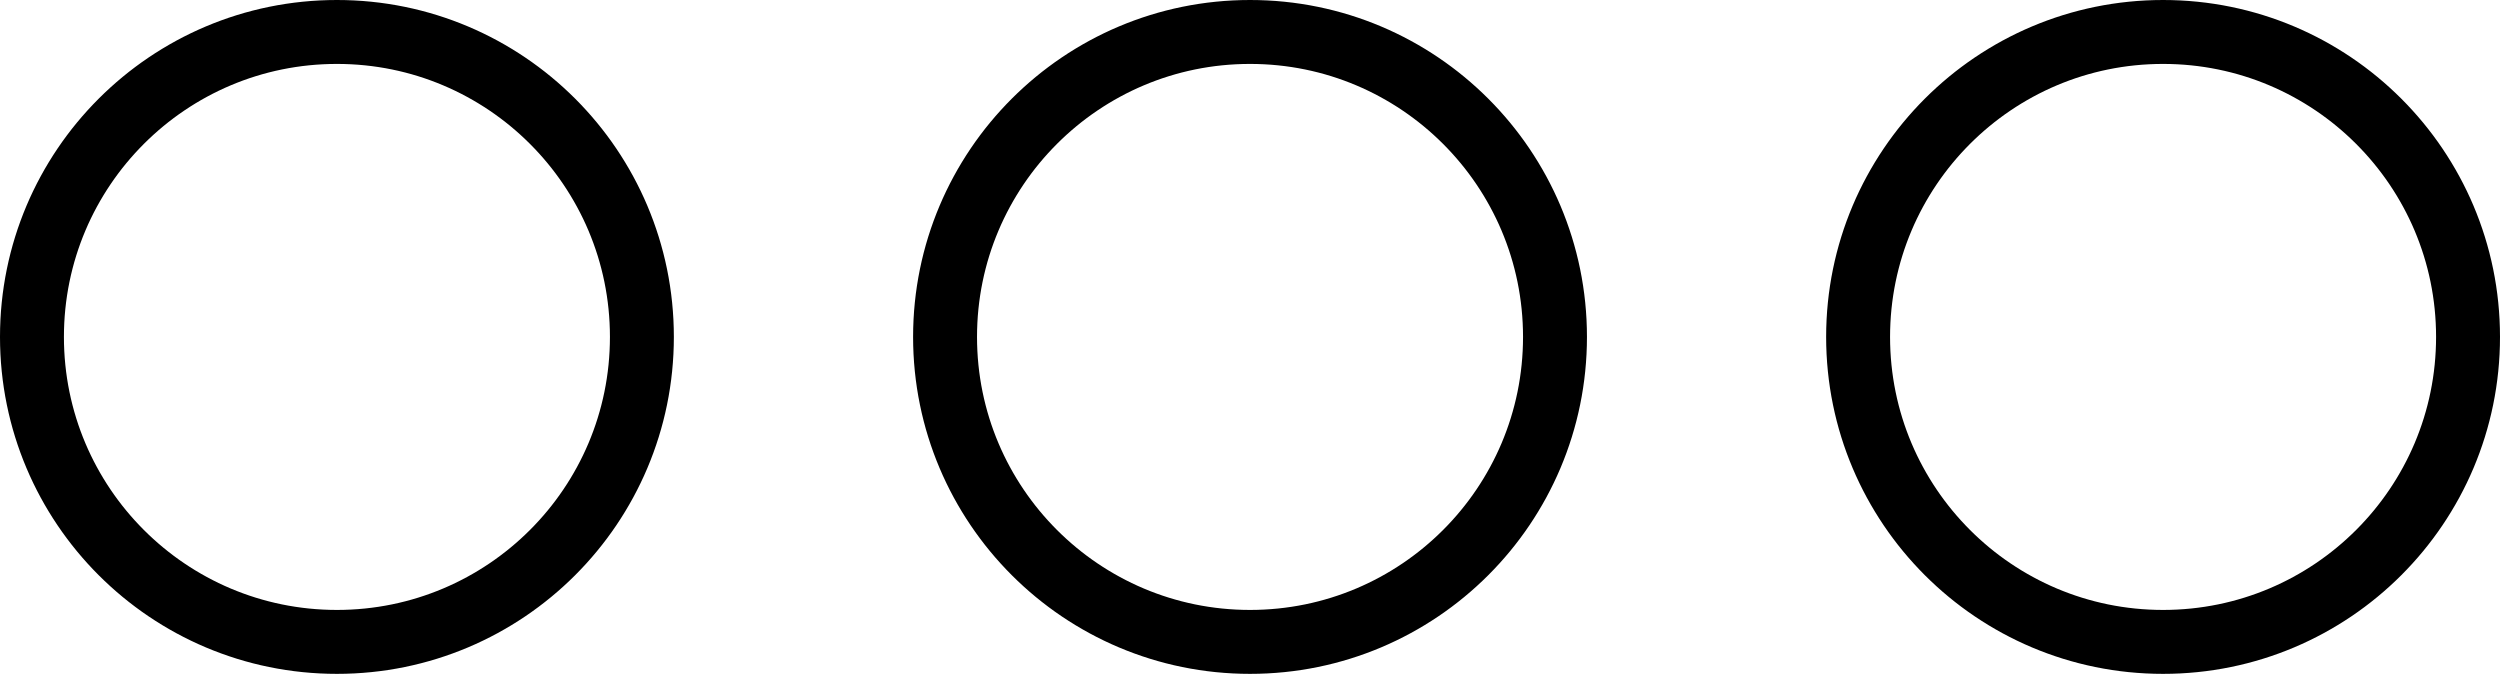
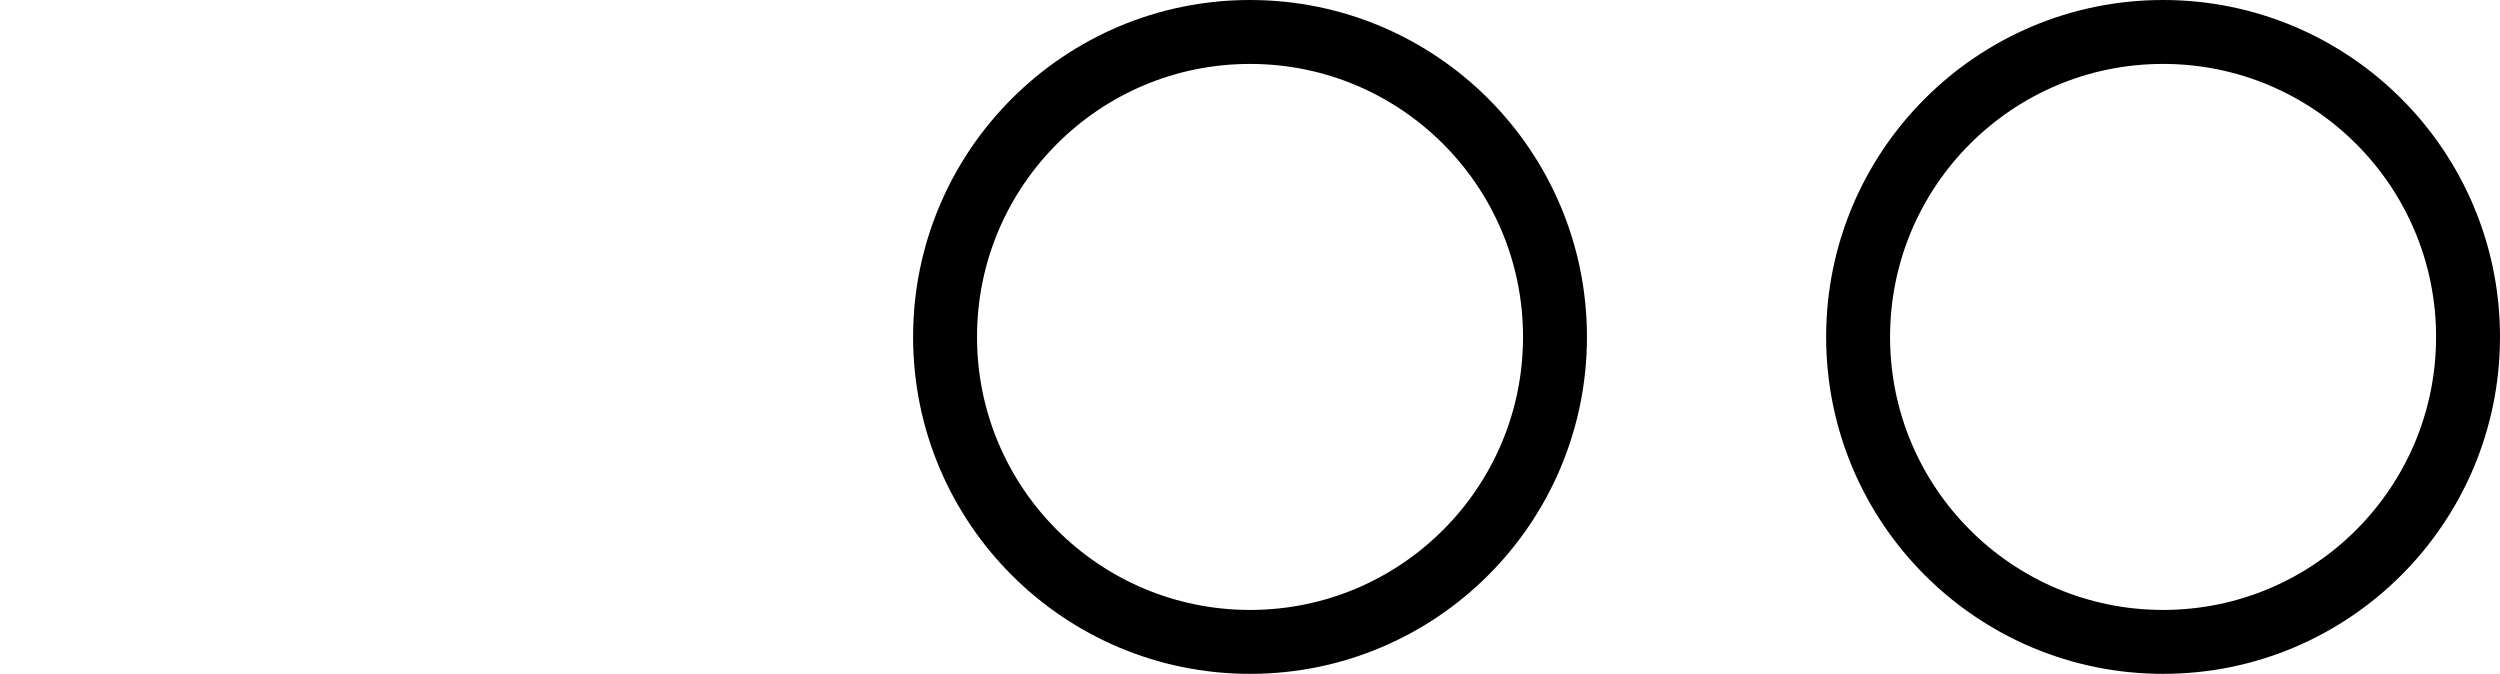
<svg xmlns="http://www.w3.org/2000/svg" id="Layer_1" data-name="Layer 1" viewBox="0 0 469.31 126.5">
  <defs>
    <style>.cls-1{fill:none;stroke:#000;stroke-miterlimit:10;stroke-width:12px;}</style>
  </defs>
  <title>more</title>
-   <circle class="cls-1" cx="63.25" cy="63.25" r="57.25" />
  <circle class="cls-1" cx="234.66" cy="63.25" r="57.25" />
  <circle class="cls-1" cx="406.06" cy="63.25" r="57.25" />
</svg>